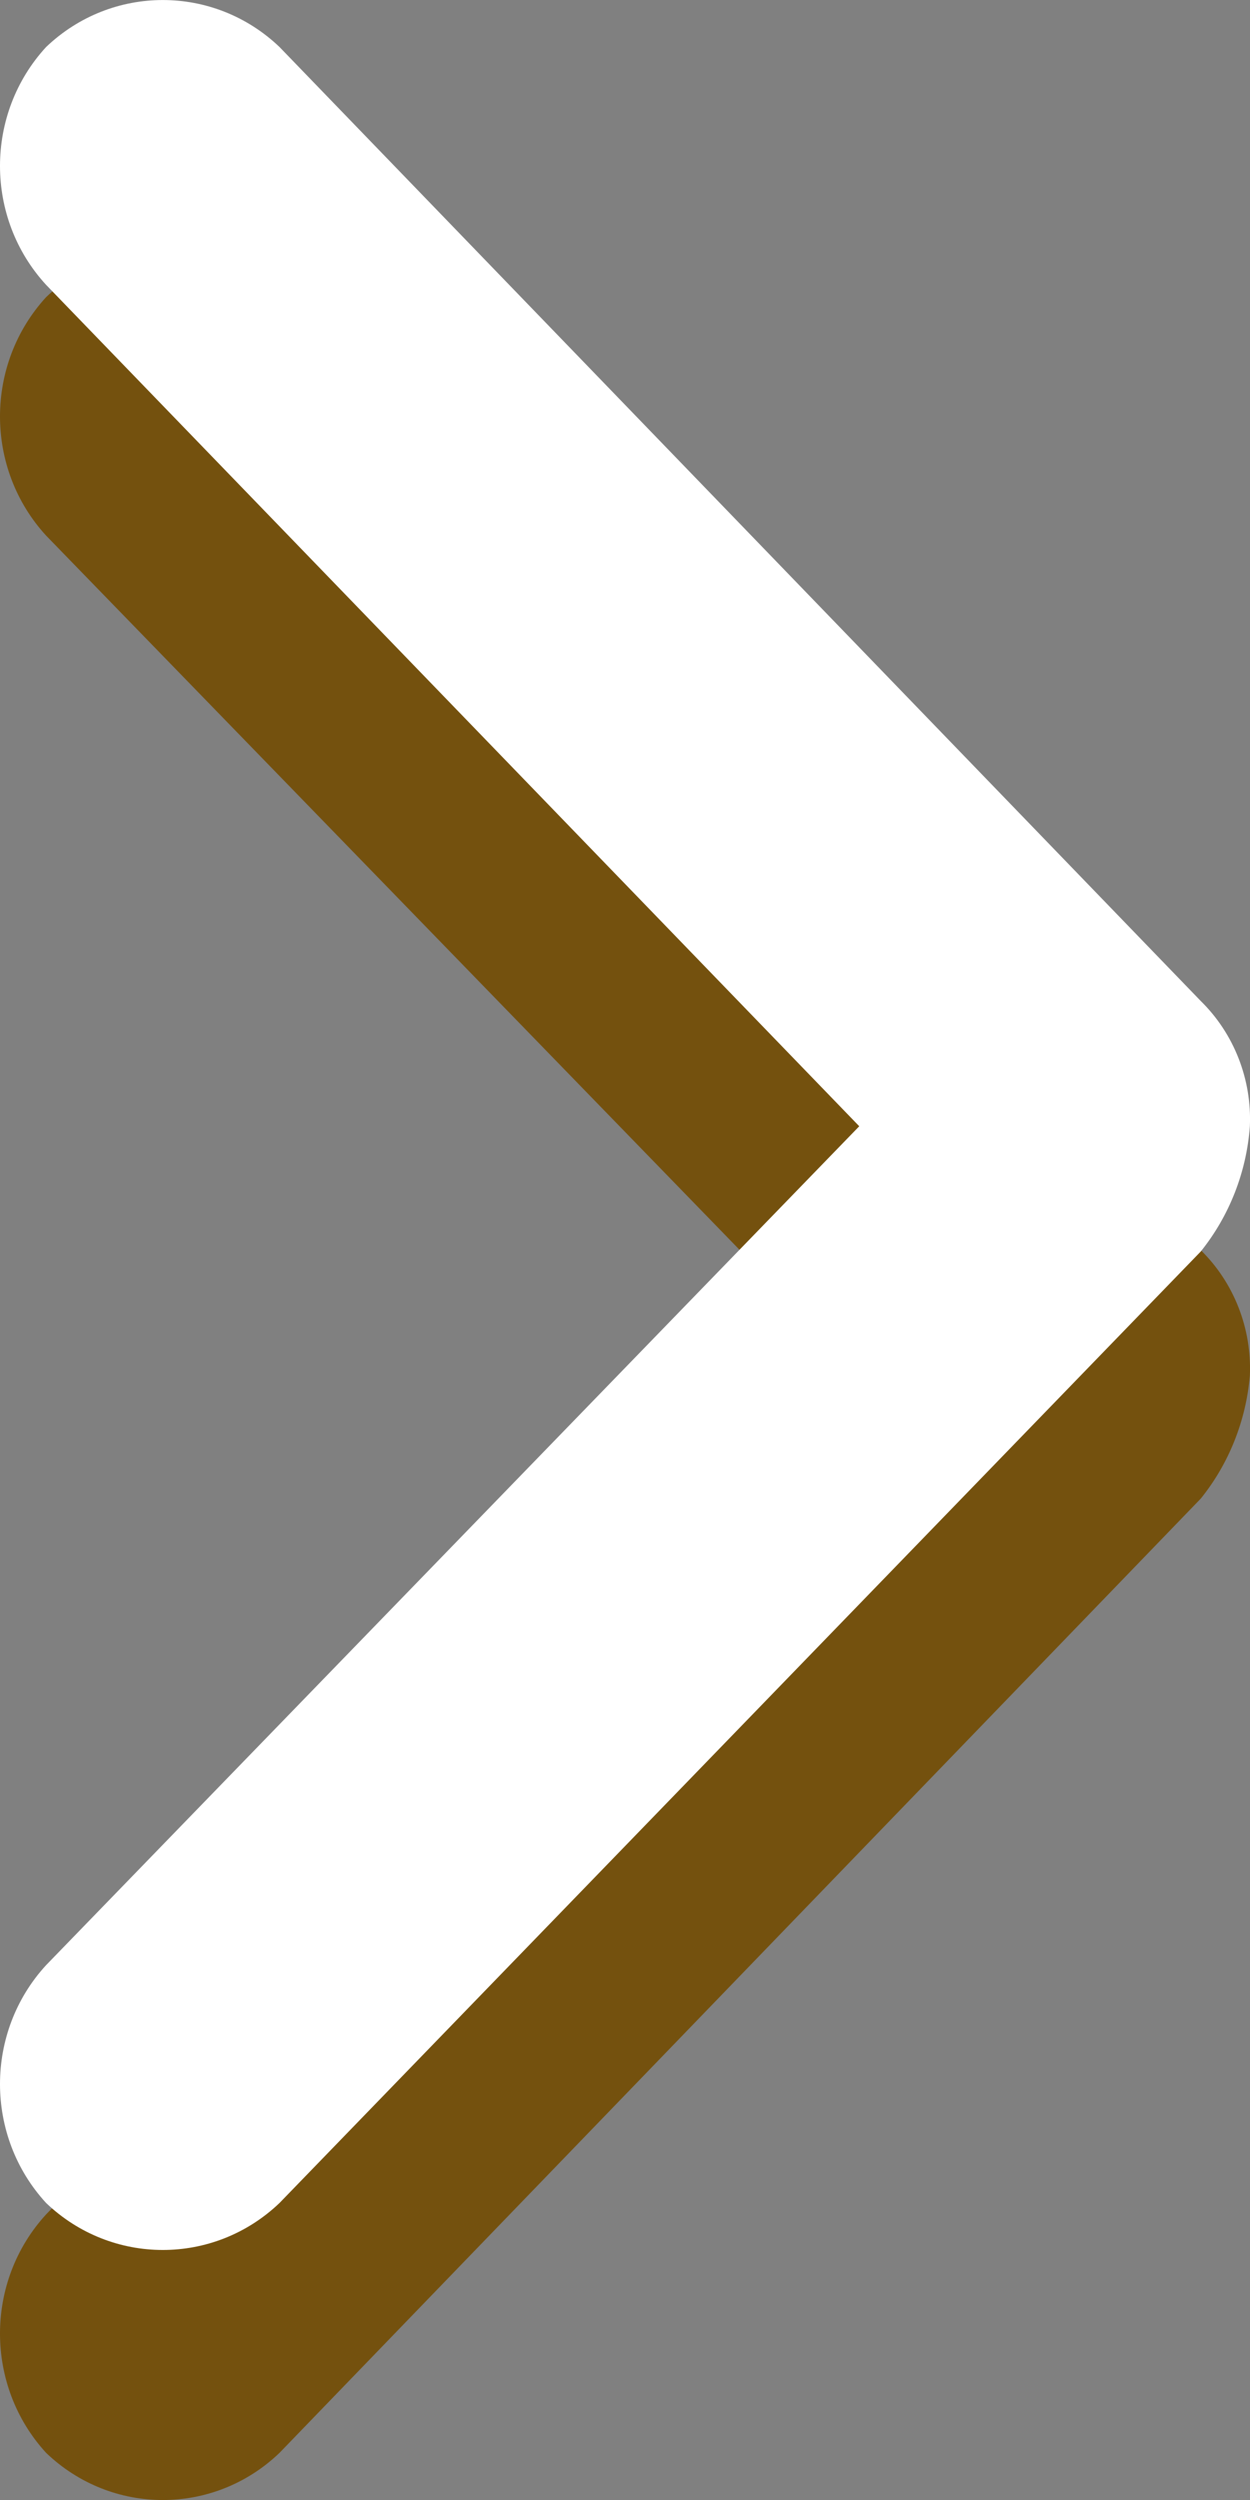
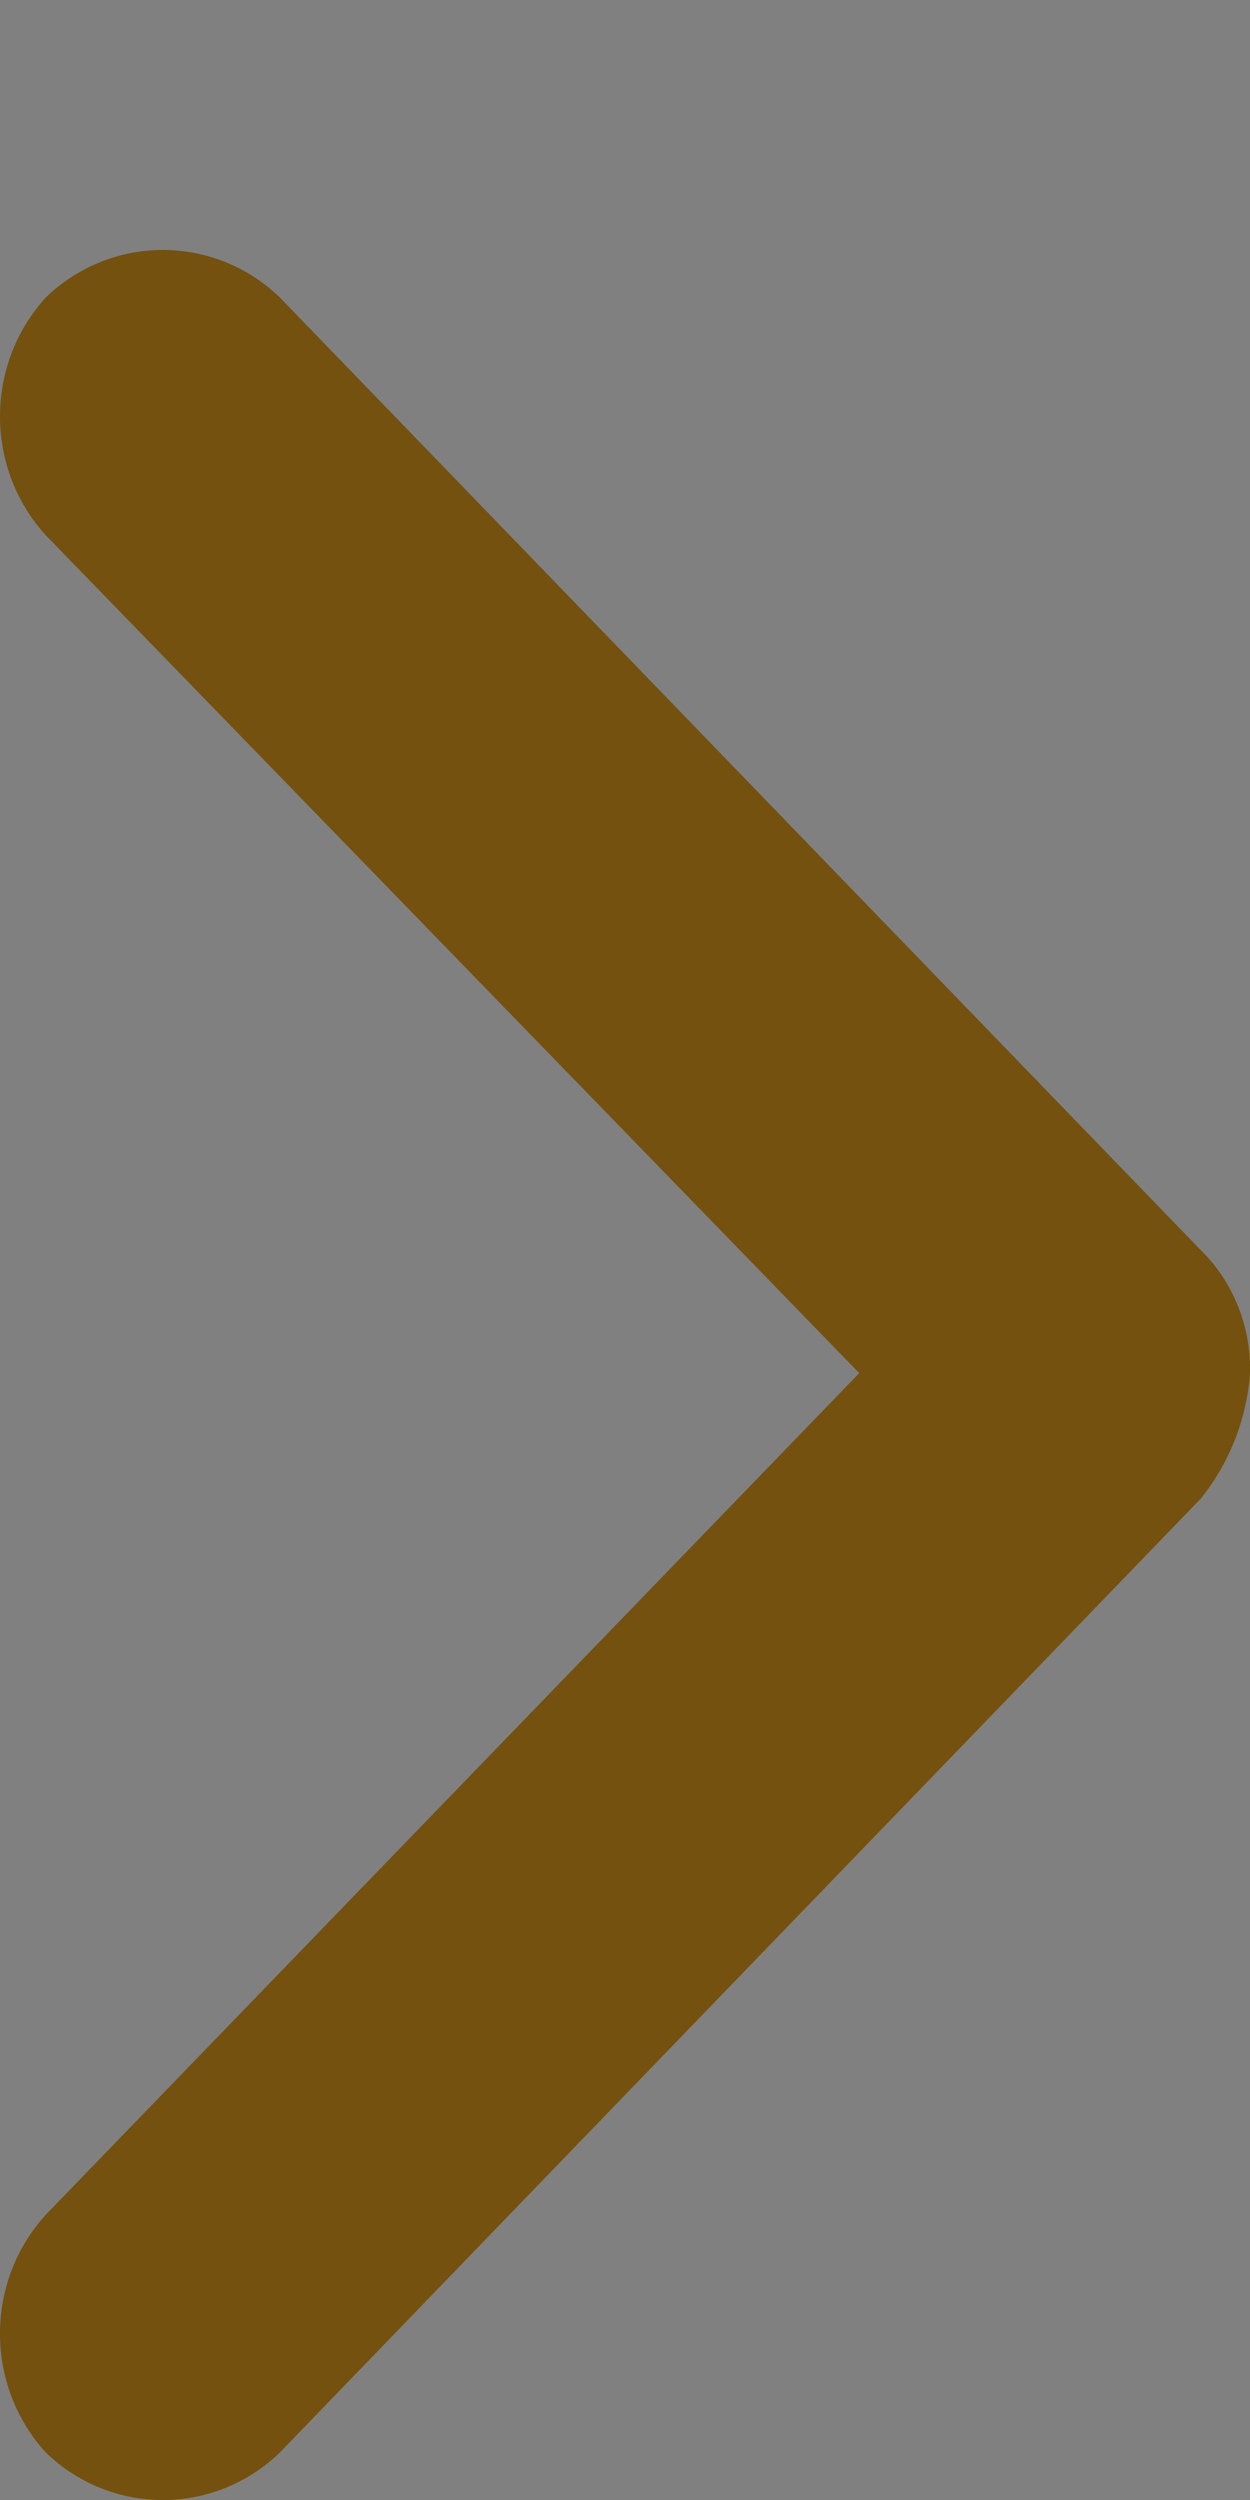
<svg xmlns="http://www.w3.org/2000/svg" width="10px" height="20px" viewBox="0 0 10 20" version="1.1">
  <rect x="0" y="0" width="10" height="20" fill="#808080" stroke="none" />
  <title>article_icon</title>
  <g id="Page-1" stroke="none" stroke-width="1" fill="none" fill-rule="evenodd">
    <g id="article_icon">
      <path d="M9.606,11.989 L2.236,19.623 C1.711,20.126 0.894,20.126 0.369,19.623 C-0.123,19.086 -0.123,18.251 0.369,17.715 L6.874,10.985 L0.369,4.285 C-0.123,3.749 -0.123,2.914 0.369,2.377 C0.894,1.874 1.711,1.874 2.236,2.377 L9.606,10.001 C9.872,10.262 10.015,10.628 9.999,11.005 C9.968,11.366 9.831,11.71 9.606,11.989 L9.606,11.989 Z" id="Path" fill="#74510E" />
-       <path d="M9.606,10.012 L2.236,17.624 C1.711,18.125 0.894,18.125 0.369,17.624 C-0.123,17.089 -0.123,16.256 0.369,15.721 L6.874,9.01 L0.369,2.279 C-0.123,1.744 -0.123,0.911 0.369,0.376 C0.894,-0.125 1.711,-0.125 2.236,0.376 L9.606,8.008 C9.872,8.269 10.015,8.634 9.999,9.01 C9.972,9.377 9.835,9.727 9.606,10.012 L9.606,10.012 Z" id="Path" fill="#FFFFFF" />
    </g>
  </g>
</svg>